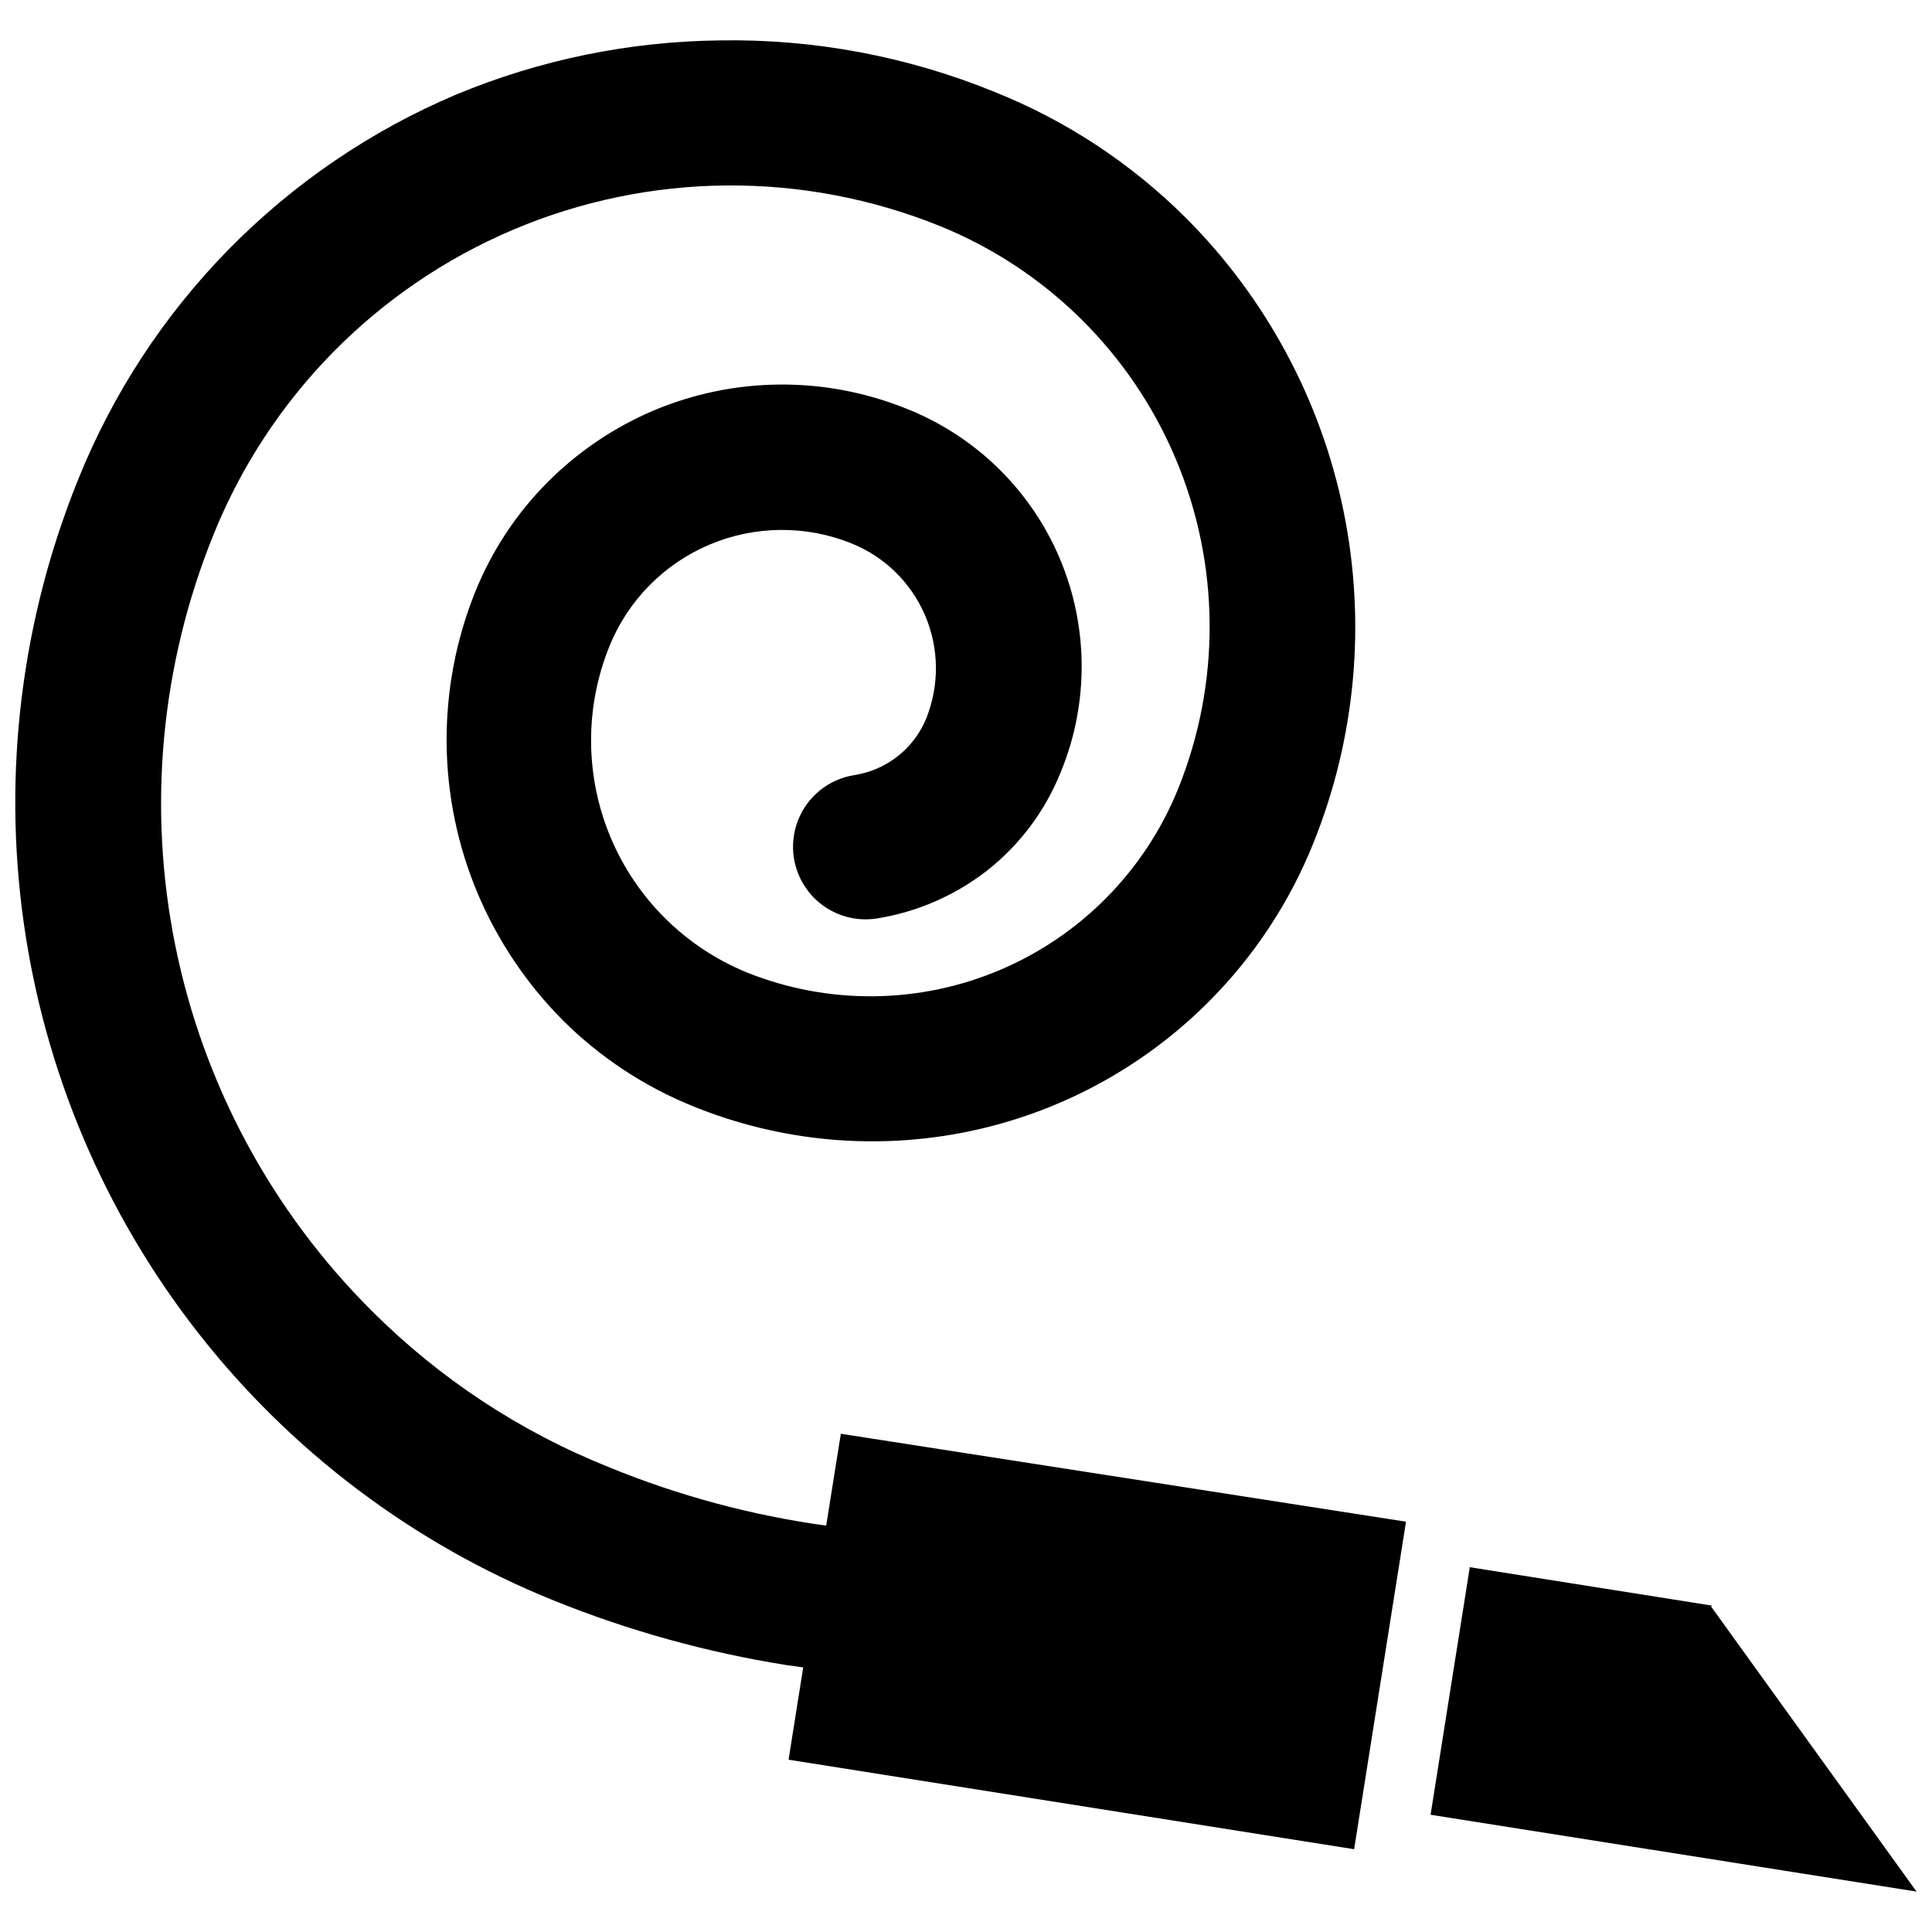
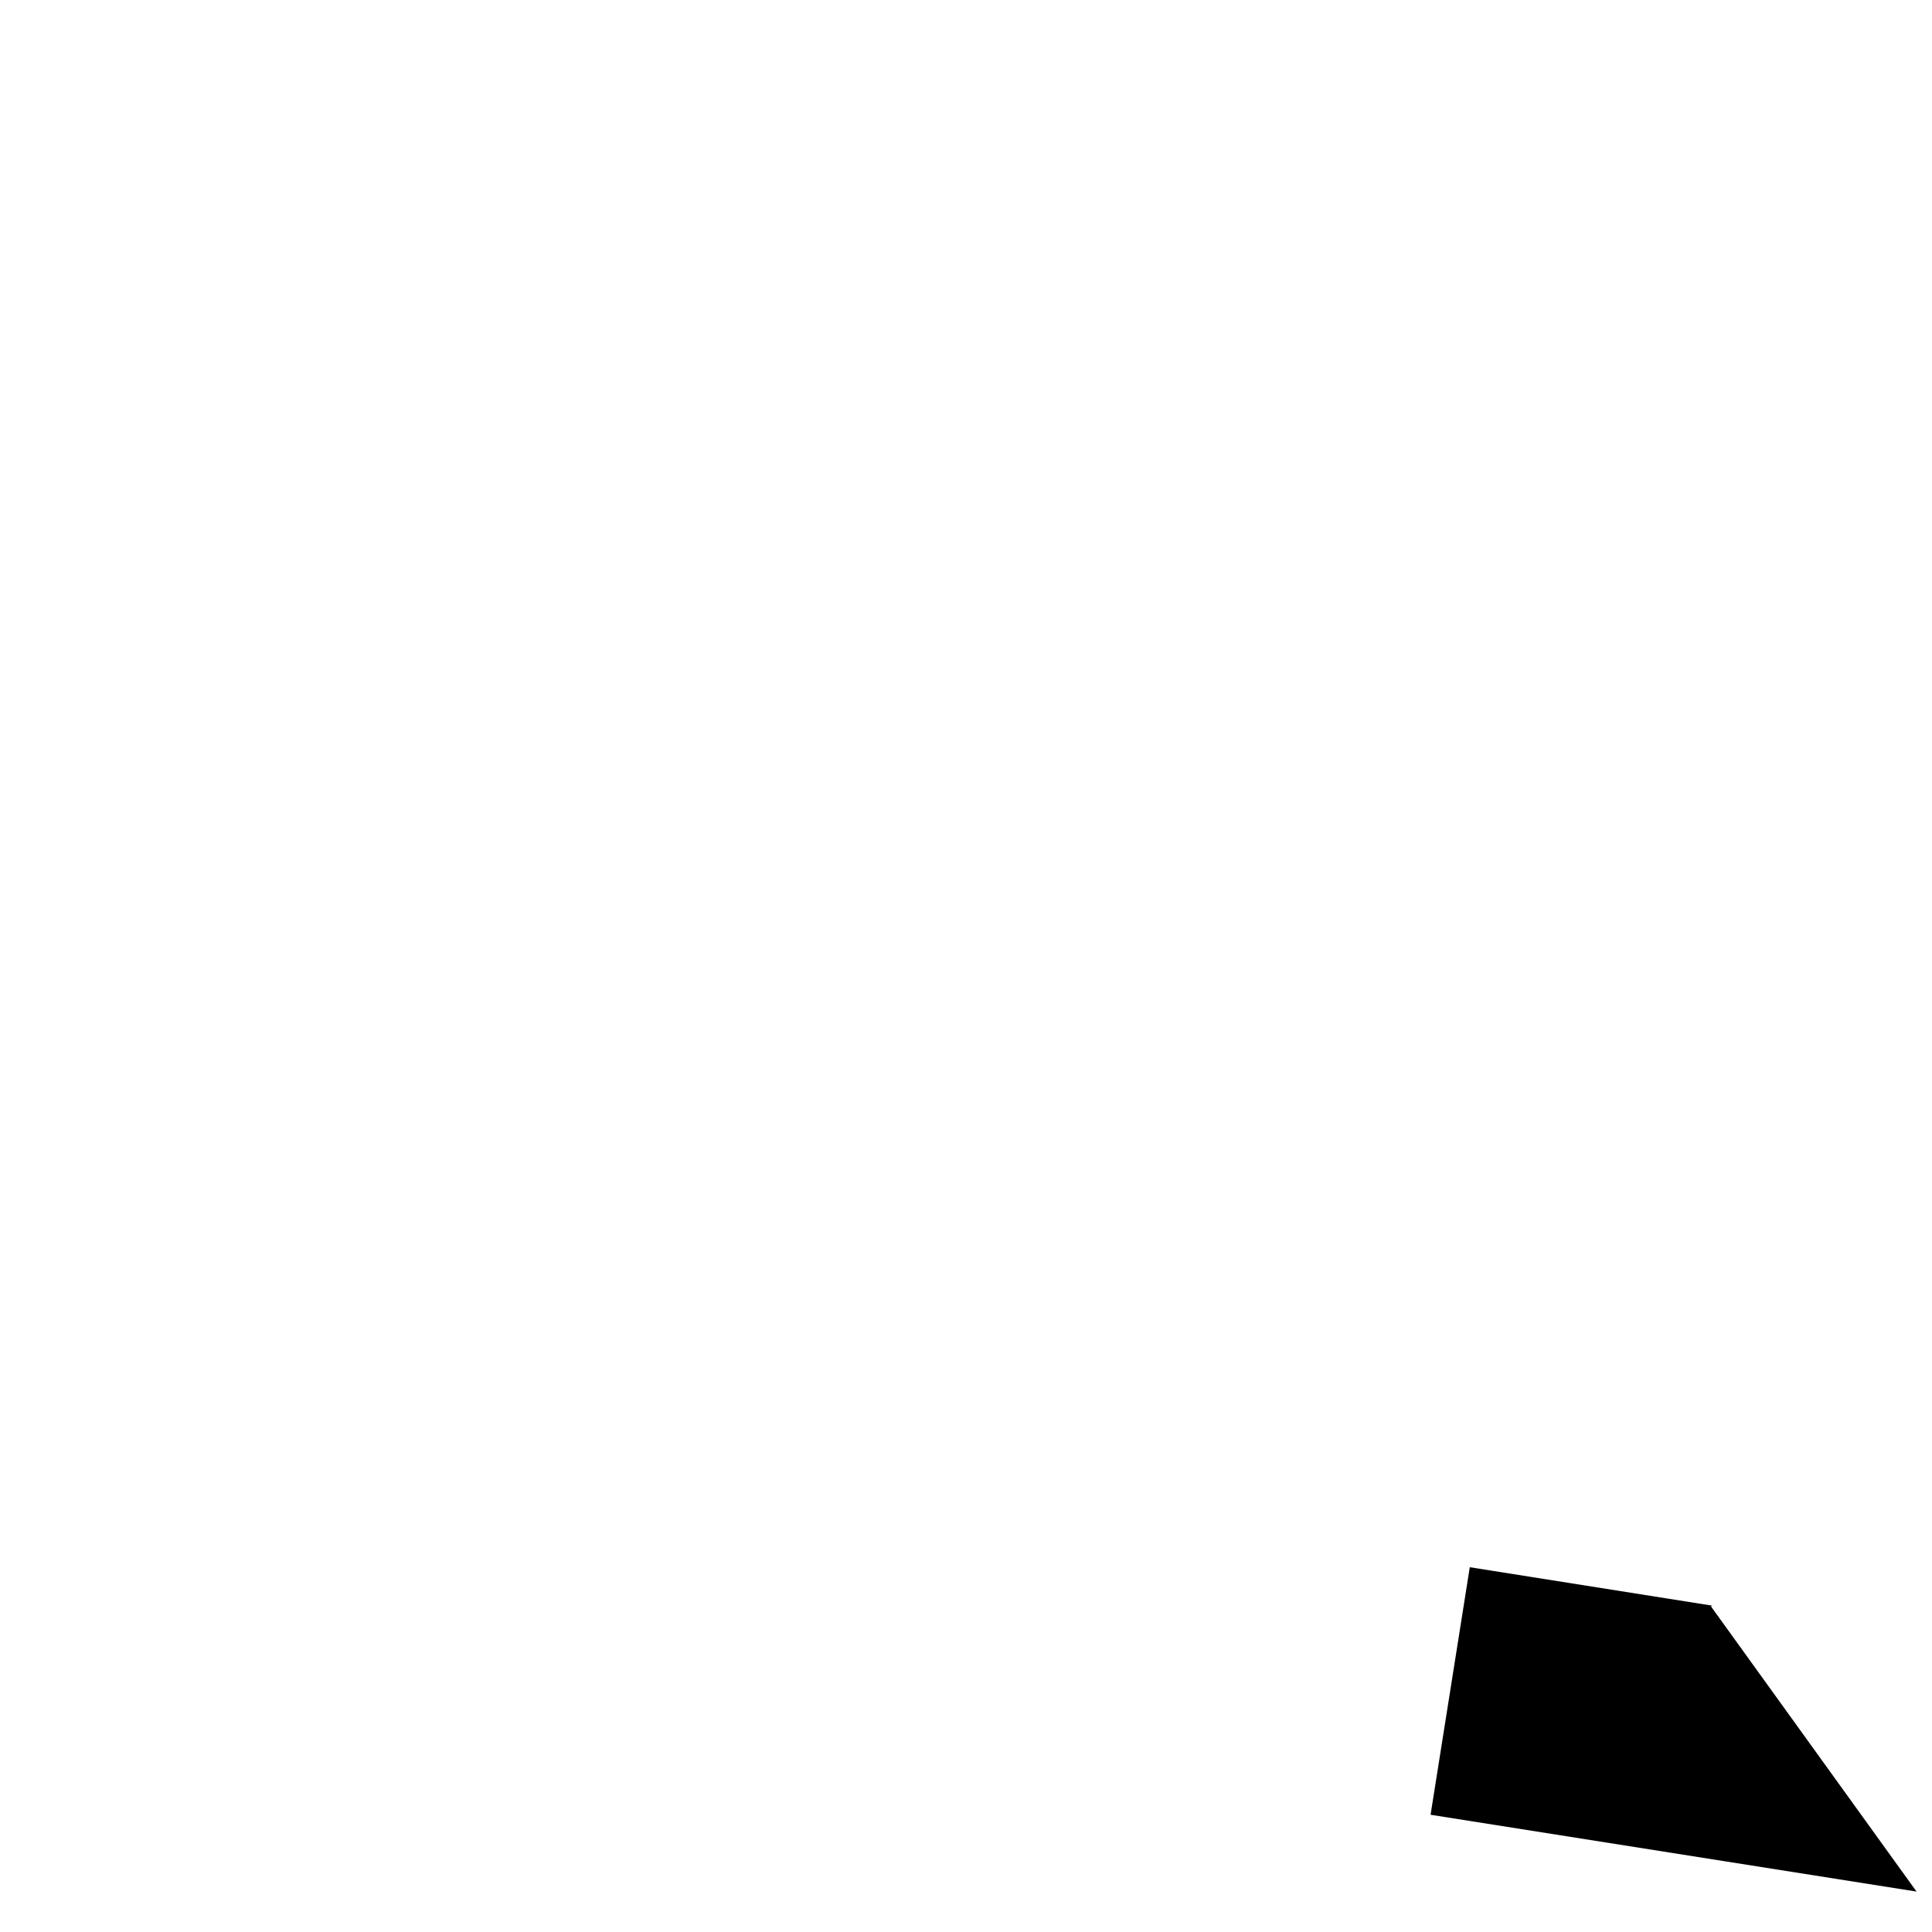
<svg xmlns="http://www.w3.org/2000/svg" width="800px" height="800px" version="1.1" viewBox="144 144 512 512">
  <defs>
    <clipPath id="b">
      <path d="m523 559h128.9v87h-128.9z" />
    </clipPath>
    <clipPath id="a">
      <path d="m148.09 154h368.91v481h-368.91z" />
    </clipPath>
  </defs>
  <g>
    <g clip-path="url(#b)">
      <path d="m597.43 569.72 0.312-0.211-64.234-10.18-10.391 65.602 128.79 20.359z" />
    </g>
    <g clip-path="url(#a)">
-       <path d="m366.83 523.96-3.883 24.352c-19.711-2.711-39.004-7.894-57.414-15.43-23.594-9.398-45.02-23.504-62.977-41.461-26.465-26.352-44.566-59.93-52.035-96.523-7.469-36.598-3.973-74.582 10.051-109.2 14.684-36.395 43.23-65.457 79.355-80.793 36.125-15.336 76.863-15.688 113.25-0.969 28.133 11.453 50.566 33.609 62.375 61.594 11.809 27.984 12.023 59.516 0.602 87.66-8.762 21.559-25.711 38.766-47.133 47.855-21.426 9.09-45.578 9.316-67.168 0.637-16.266-6.68-29.223-19.531-36.027-35.742-6.809-16.211-6.914-34.461-0.289-50.746 4.914-12.098 14.426-21.75 26.445-26.844 12.023-5.098 25.574-5.219 37.684-0.344 8.758 3.527 15.758 10.375 19.477 19.051 3.719 8.672 3.848 18.469 0.363 27.238-3.262 8.051-10.52 13.793-19.105 15.113-6.785 1.07-12.488 5.68-14.957 12.09-2.465 6.414-1.328 13.656 2.992 19 4.32 5.344 11.16 7.977 17.949 6.906 10.594-1.691 20.594-6.023 29.074-12.594 8.727-6.832 15.5-15.848 19.629-26.137 7.508-18.176 7.414-38.609-0.258-56.719-7.676-18.109-22.289-32.387-40.574-39.633-21.578-8.73-45.734-8.543-67.176 0.523-10.426 4.457-19.906 10.867-27.918 18.895-8.281 8.309-14.812 18.195-19.207 29.074-10.379 25.773-10.113 54.609 0.734 80.188 5.293 12.457 12.918 23.785 22.461 33.379 9.926 9.883 21.742 17.664 34.742 22.879 22.961 9.297 48.148 11.613 72.418 6.668 24.27-4.949 46.543-16.941 64.031-34.48 11.965-11.988 21.391-26.27 27.707-41.984 11.23-27.871 14.023-58.43 8.035-87.875-5.992-29.445-20.5-56.484-41.727-77.754-14.492-14.484-31.773-25.875-50.801-33.48-23.074-9.418-47.816-14.062-72.738-13.645-24.043 0.254-47.809 5.137-70.008 14.379-22.547 9.562-42.984 23.477-60.148 40.945-17.164 17.473-30.715 38.152-39.879 60.867-15.07 37.137-20.086 77.594-14.543 117.29 5.539 39.695 21.445 77.23 46.109 108.82 24.668 31.594 57.223 56.129 94.387 71.133 19.828 8.008 40.496 13.75 61.613 17.109l4.512 0.629-3.883 24.457 149.88 23.723 13.75-86.801z" />
-     </g>
+       </g>
  </g>
</svg>